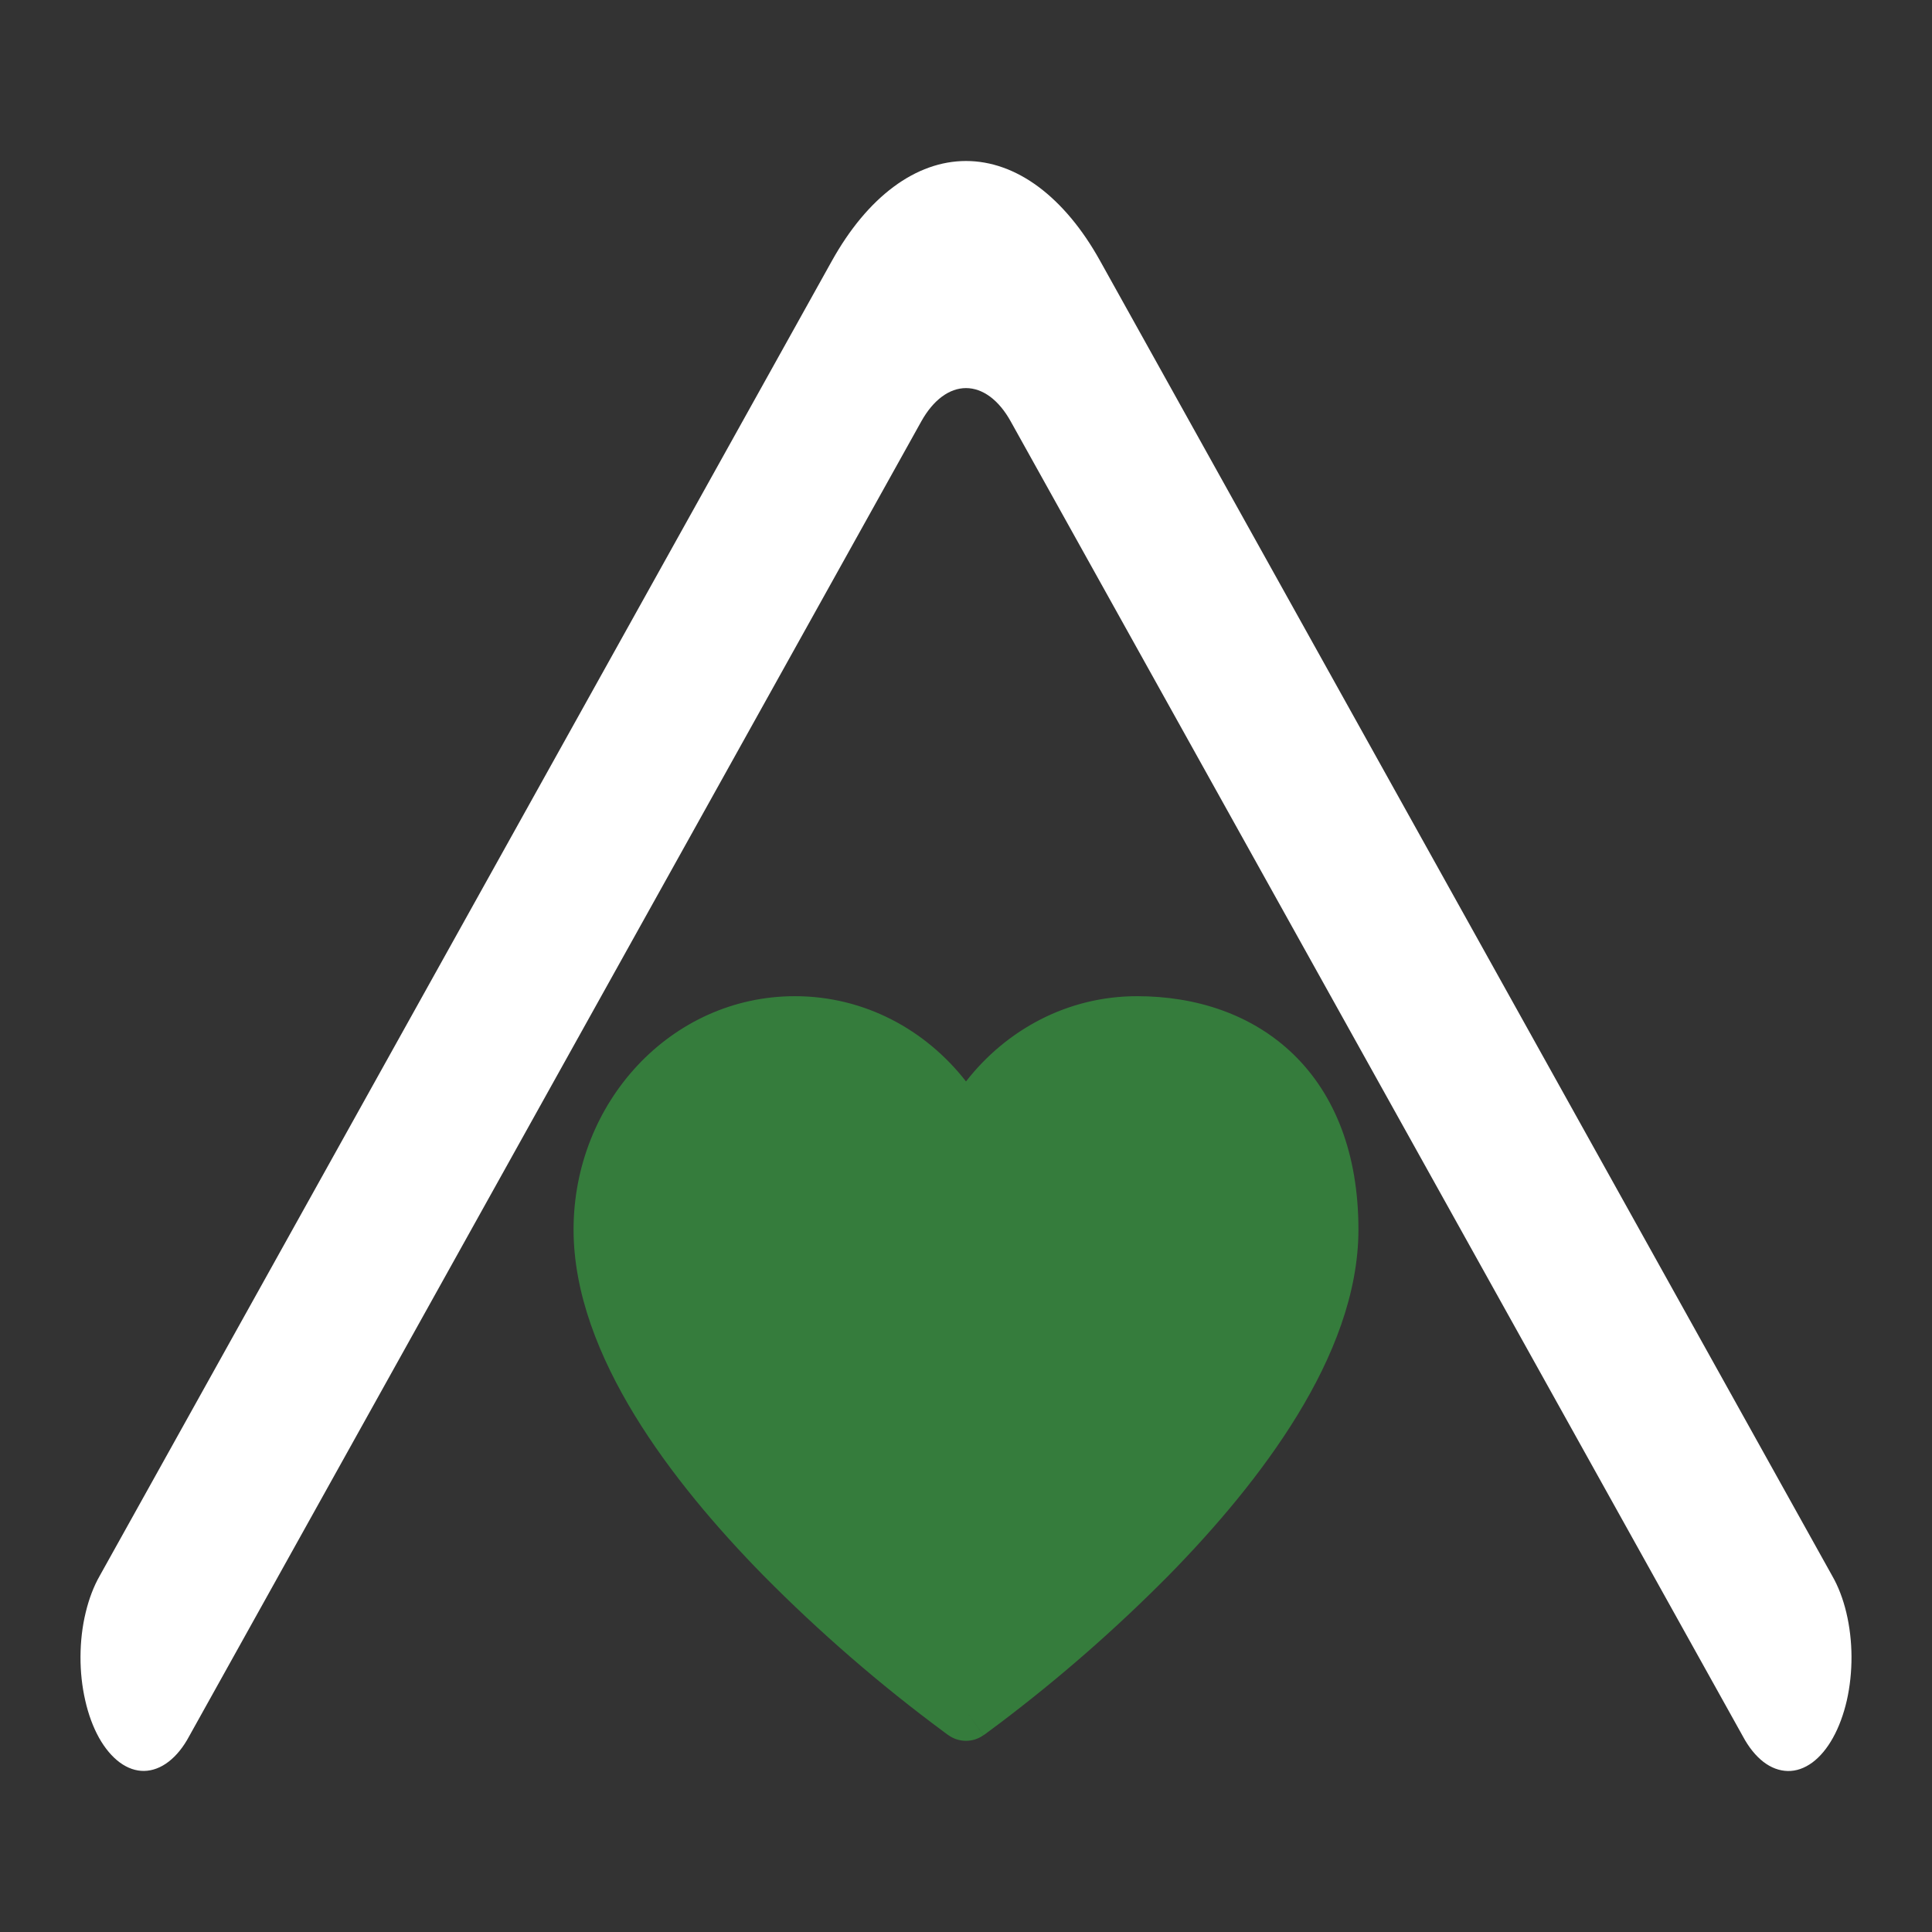
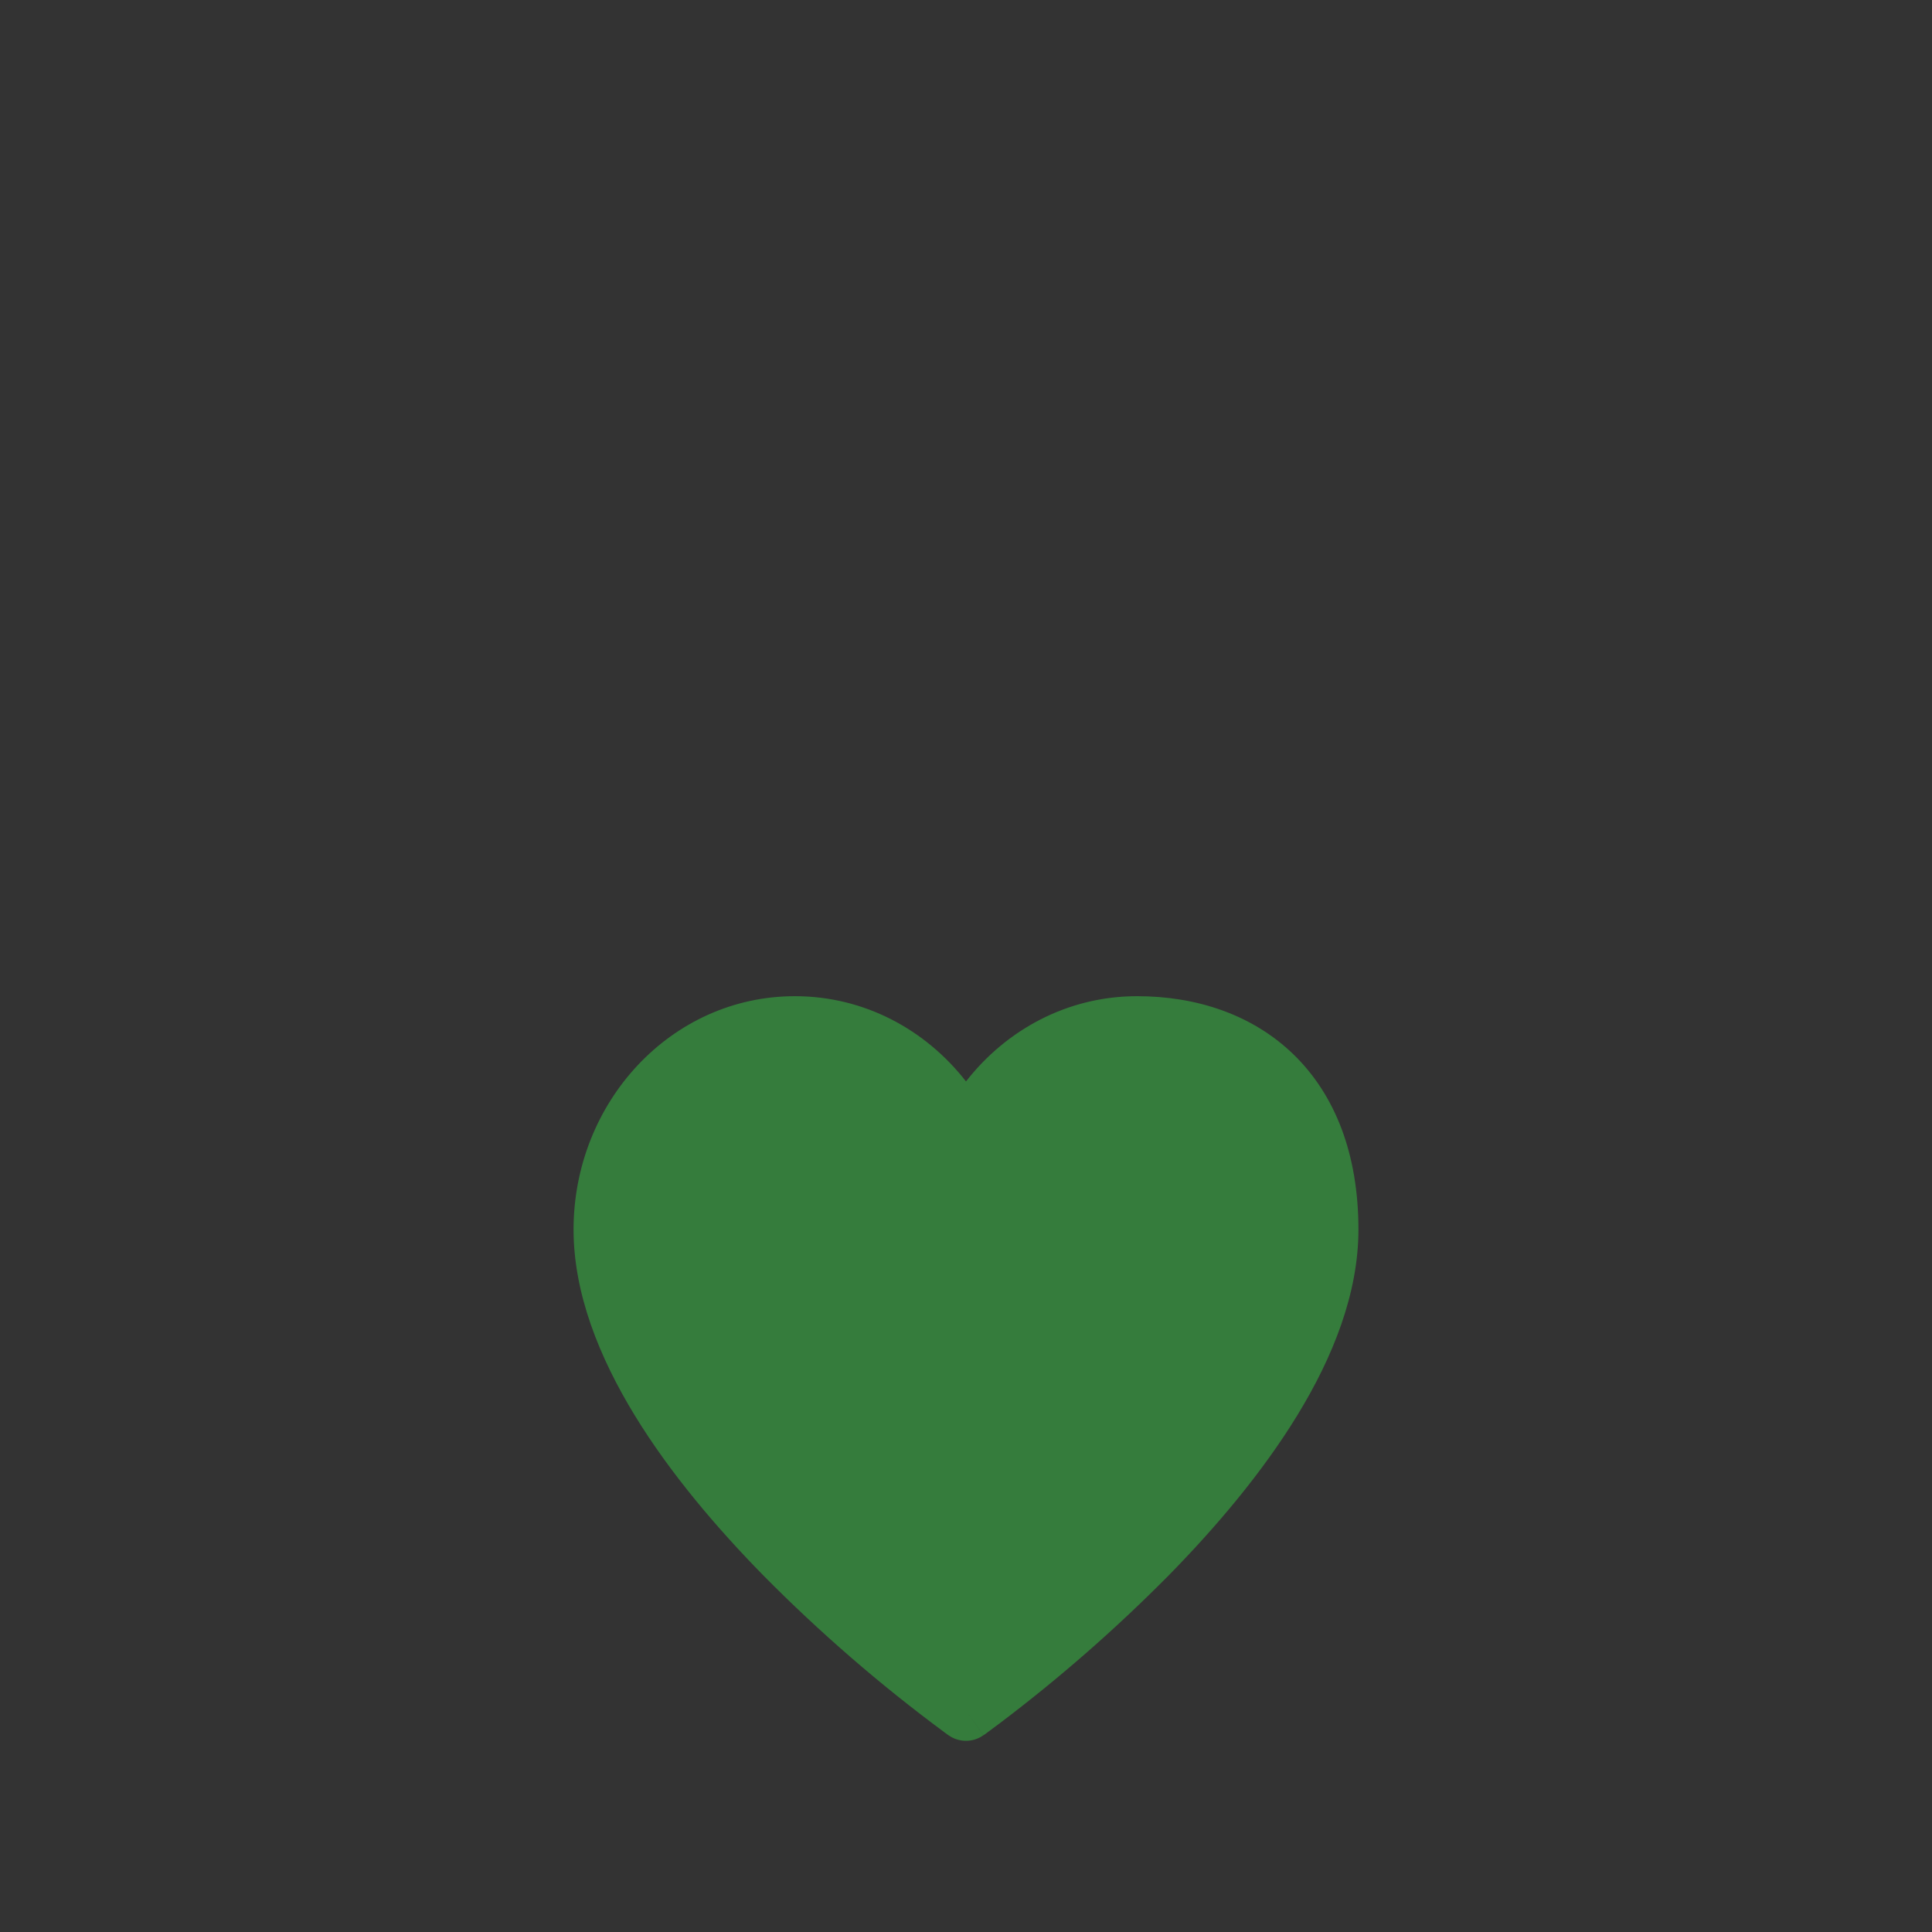
<svg xmlns="http://www.w3.org/2000/svg" width="24" height="24" viewBox="0 0 24 24" fill="none">
  <rect x="0" y="0" width="24" height="24" fill="#333333" stroke="none" />
-   <path d="M11.445 5.234C11.593 4.969 11.792 4.821 12 4.821C12.208 4.821 12.408 4.969 12.555 5.234L21.651 21.57C21.723 21.705 21.81 21.812 21.905 21.886C22.001 21.96 22.104 21.998 22.209 22C22.313 22.002 22.416 21.966 22.513 21.895C22.609 21.824 22.697 21.719 22.77 21.587C22.844 21.454 22.902 21.297 22.942 21.123C22.981 20.95 23.001 20.764 23 20.577C22.999 20.39 22.977 20.205 22.936 20.033C22.895 19.861 22.835 19.705 22.76 19.575L13.665 3.239C13.447 2.846 13.187 2.535 12.902 2.322C12.616 2.109 12.309 2 12 2C11.691 2 11.385 2.109 11.099 2.322C10.813 2.535 10.554 2.846 10.335 3.239L1.239 19.575C1.164 19.706 1.105 19.861 1.064 20.033C1.022 20.205 1.001 20.39 1 20.578C0.999 20.765 1.019 20.95 1.059 21.124C1.098 21.297 1.156 21.454 1.23 21.587C1.304 21.719 1.392 21.823 1.488 21.894C1.585 21.965 1.688 22.001 1.792 21.999C1.896 21.997 1.999 21.958 2.095 21.884C2.191 21.81 2.278 21.703 2.35 21.568L11.445 5.234Z" fill="white" />
  <path d="M11.783 21.556C11.846 21.601 11.922 21.625 12 21.625C12.077 21.625 12.153 21.601 12.216 21.556L12 21.25L12.217 21.556L12.221 21.553L12.232 21.546L12.271 21.517C12.306 21.491 12.355 21.455 12.419 21.407C13.162 20.846 13.863 20.232 14.518 19.57C15.091 18.986 15.675 18.303 16.117 17.579C16.557 16.86 16.875 16.067 16.875 15.274C16.875 14.331 16.582 13.595 16.065 13.095C15.55 12.598 14.855 12.375 14.125 12.375C13.262 12.375 12.501 12.791 12 13.434C11.499 12.791 10.737 12.375 9.875 12.375C8.335 12.375 7.125 13.694 7.125 15.274C7.125 16.067 7.444 16.859 7.883 17.579C8.325 18.303 8.909 18.986 9.482 19.57C10.18 20.276 10.931 20.927 11.729 21.517L11.768 21.546L11.779 21.553L11.783 21.556Z" fill="#357C3C" />
</svg>